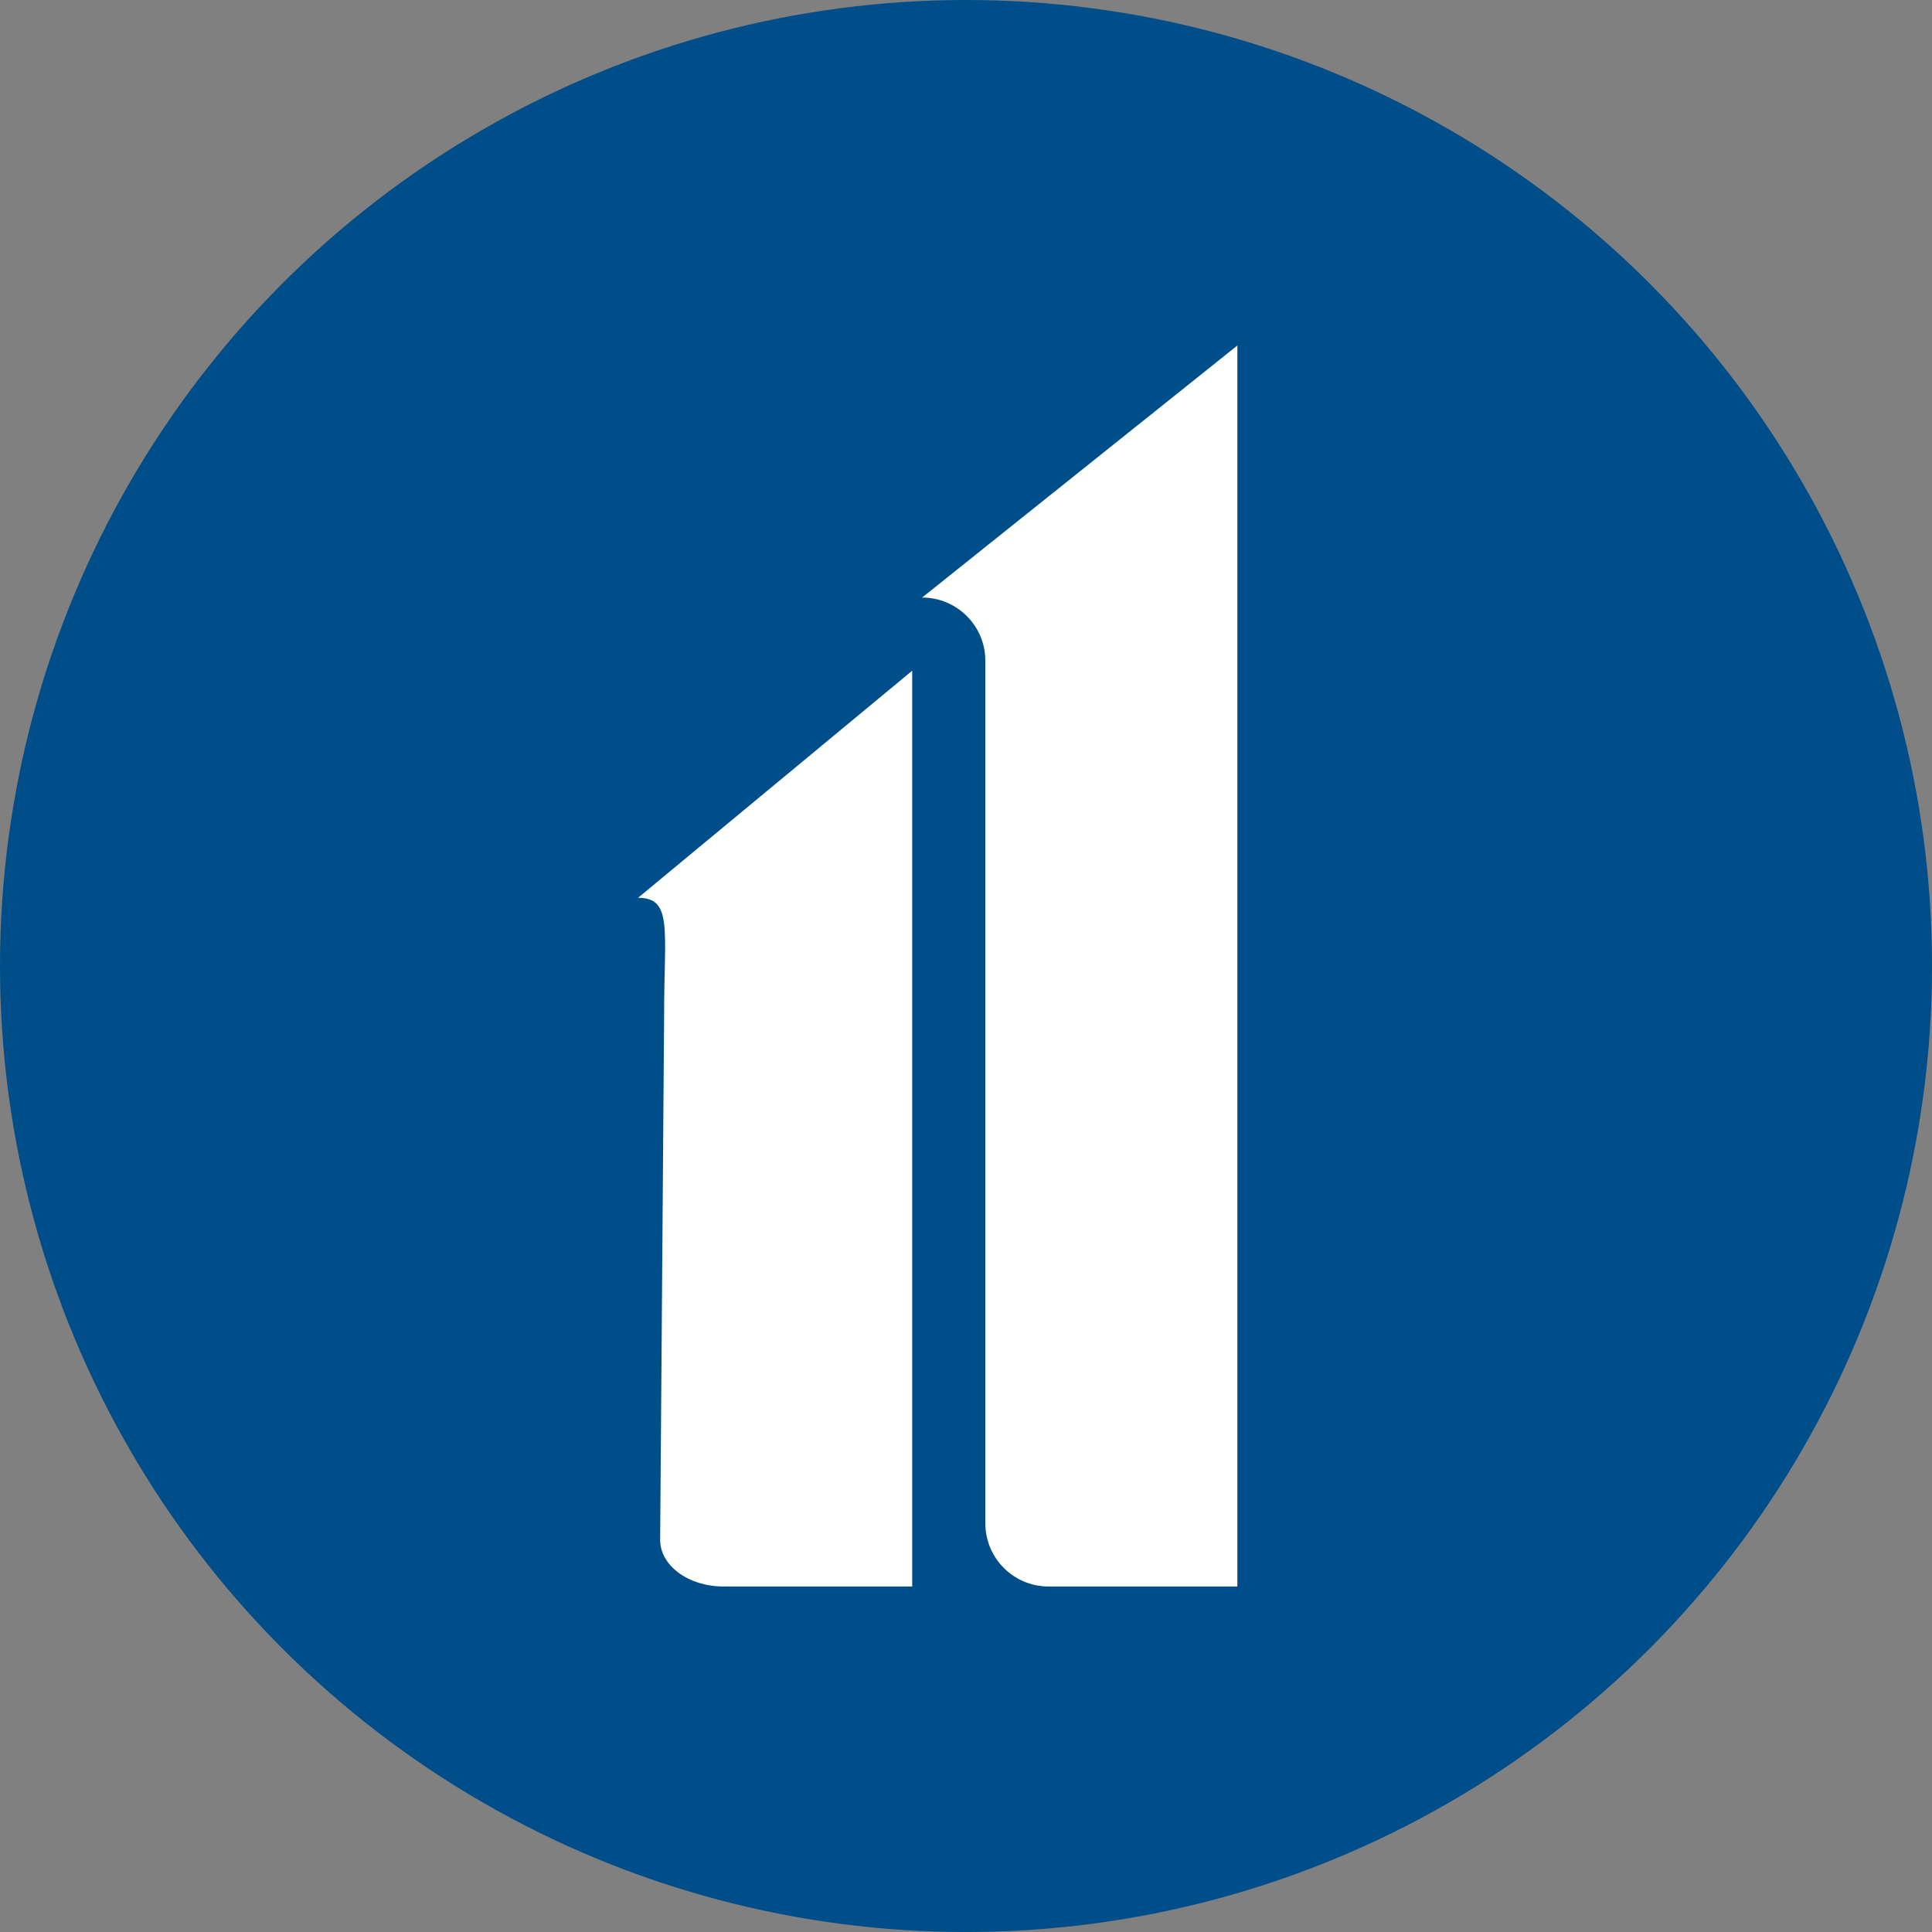
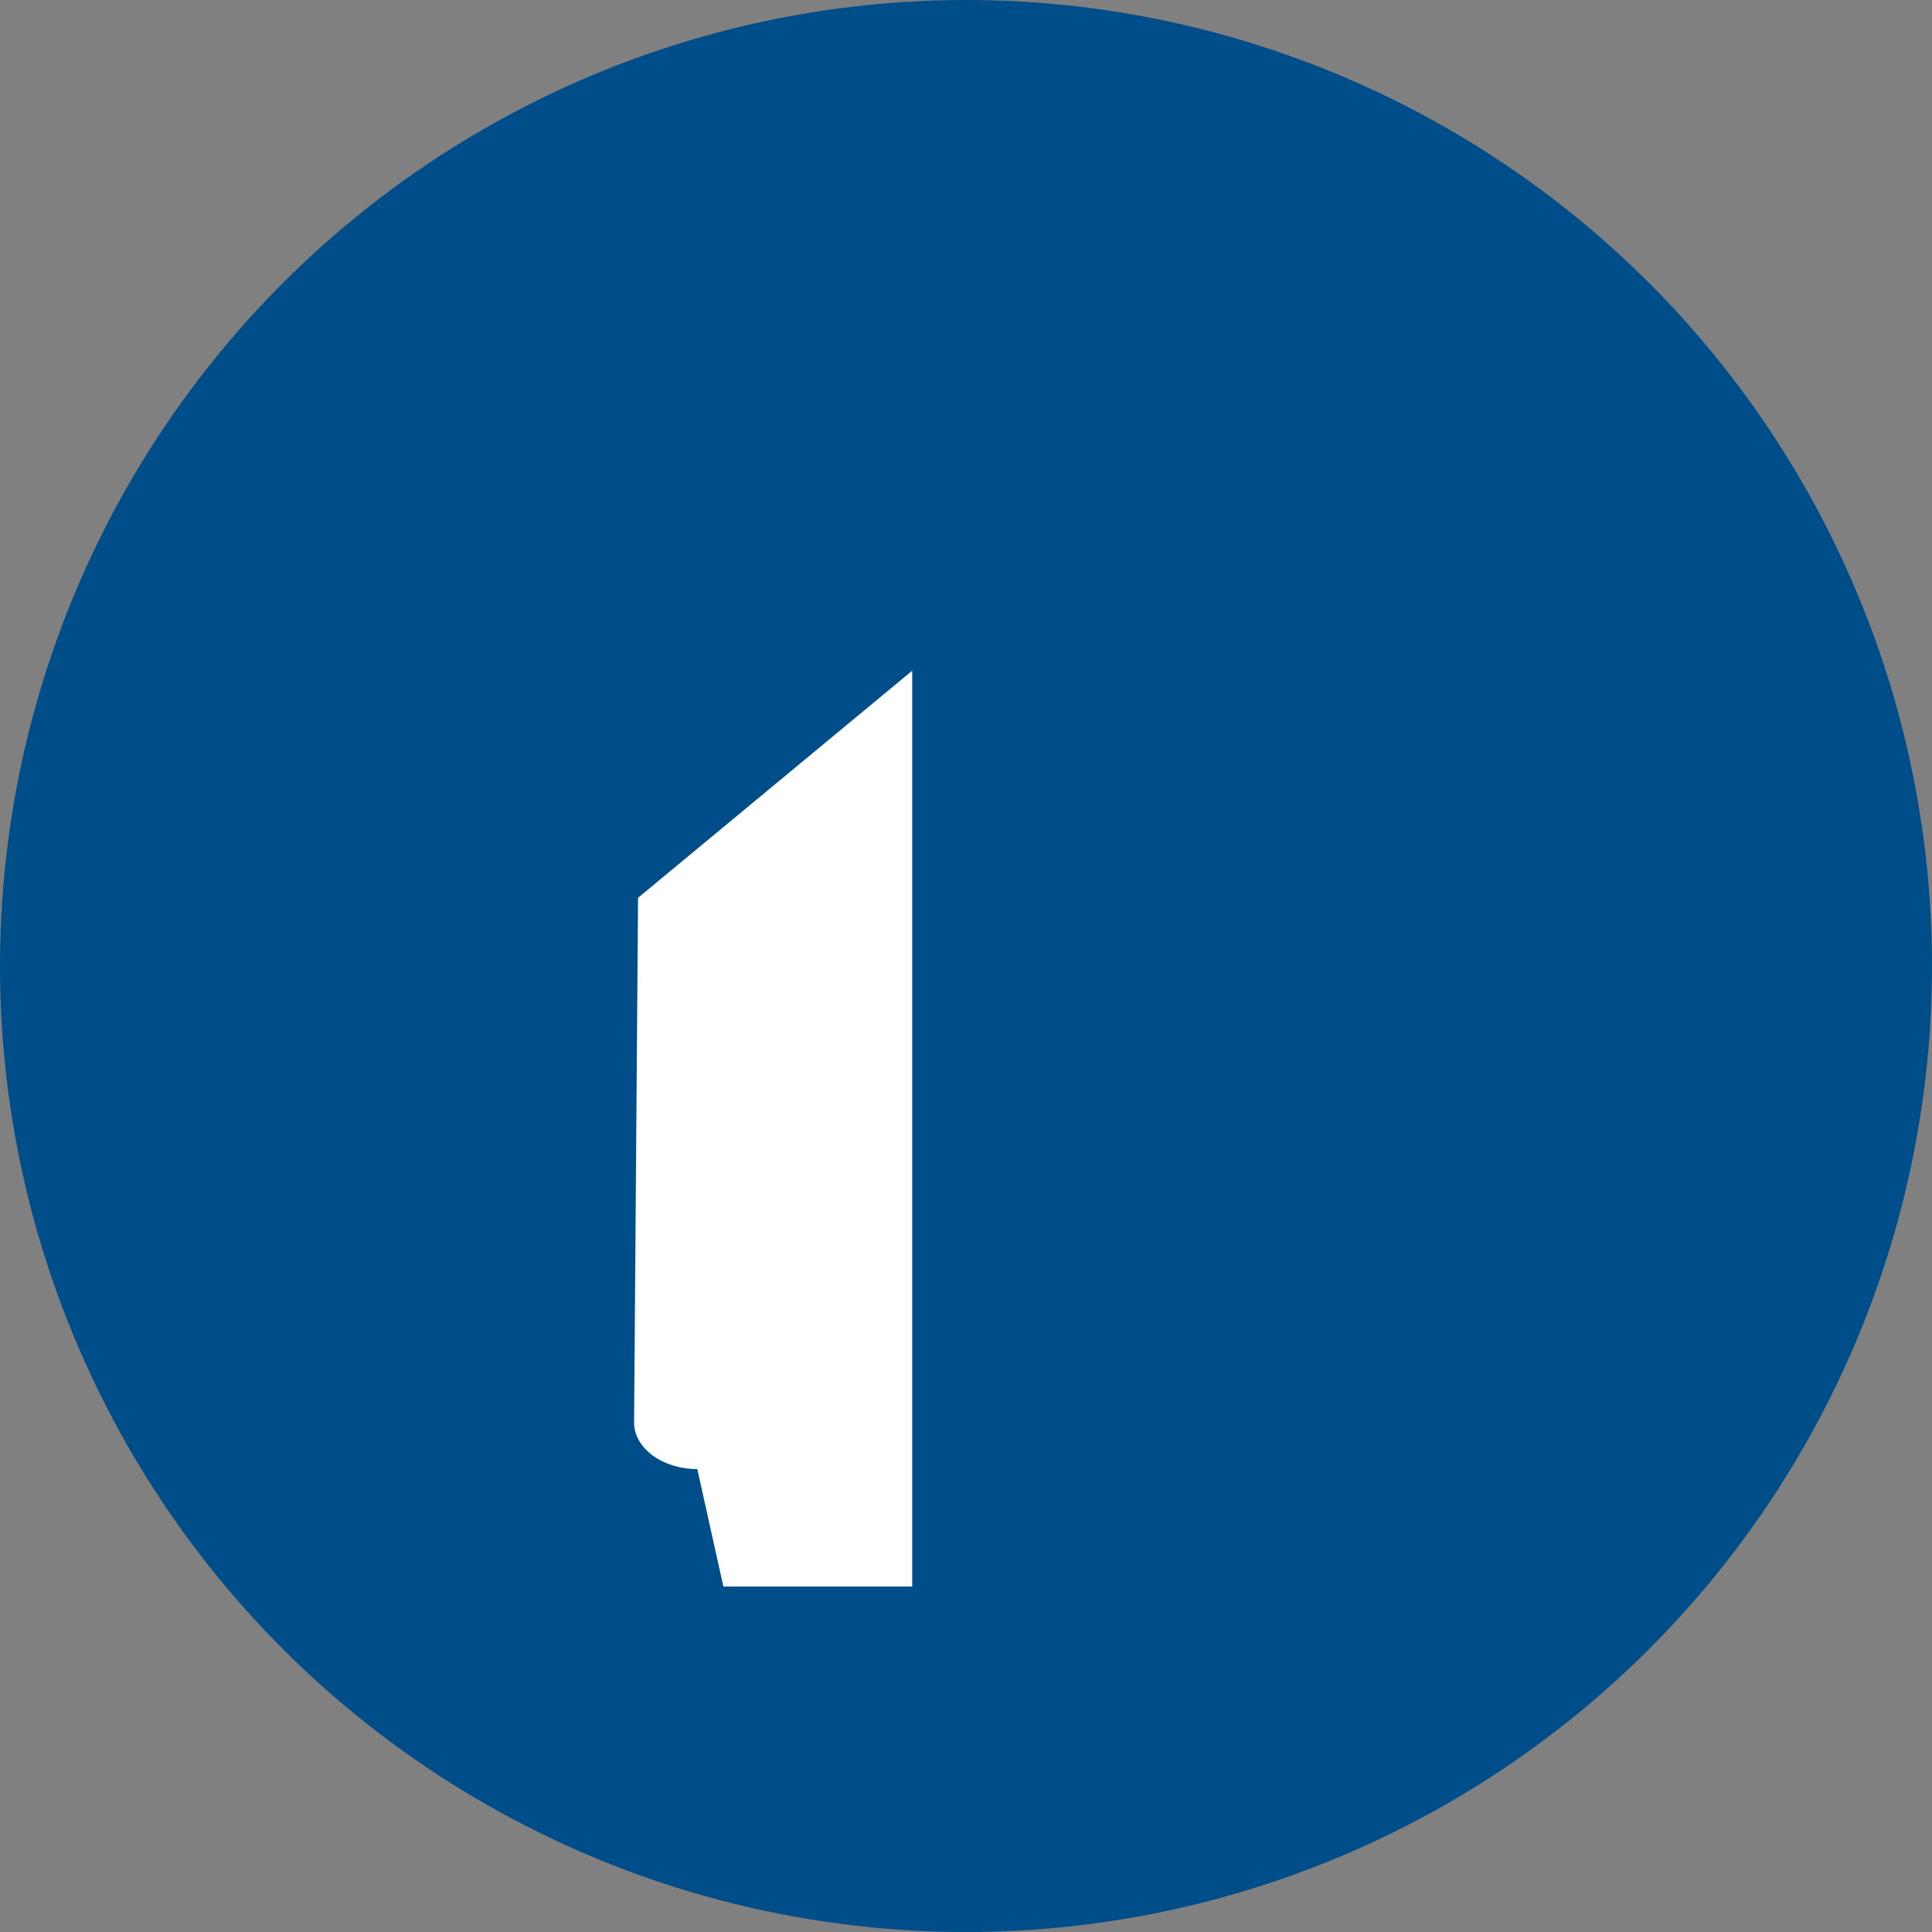
<svg xmlns="http://www.w3.org/2000/svg" version="1.1" width="1074.39" height="1074.39">
  <rect width="100%" height="100%" fill="#808080" stroke="none" />
  <svg id="SvgjsSvg1000" viewBox="0 0 1074.39 1074.39">
    <defs>
      <style>
      .cls-1 {
        fill: #fff;
      }

      .cls-2 {
        fill: #004e89;
      }
    </style>
    </defs>
    <circle class="cls-2" cx="537.2" cy="537.2" r="537.2" />
    <g>
-       <path class="cls-1" d="M583.1,882.26h105.01V192.13l-175.32,140.17c19.42,0,35.16,15.74,35.16,35.16v479.64c0,19.42,15.74,35.16,35.16,35.16Z" />
-       <path class="cls-1" d="M402.27,882.26h105.01v-509.29l-152.46,126.3c19.42,0,14.5,17.7,14.5,65.3l-2.21,291.74c0,14.33,15.74,25.94,35.16,25.94Z" />
+       <path class="cls-1" d="M402.27,882.26h105.01v-509.29l-152.46,126.3l-2.21,291.74c0,14.33,15.74,25.94,35.16,25.94Z" />
    </g>
  </svg>
  <style>@media (prefers-color-scheme: light) { :root { filter: none; } }
</style>
</svg>